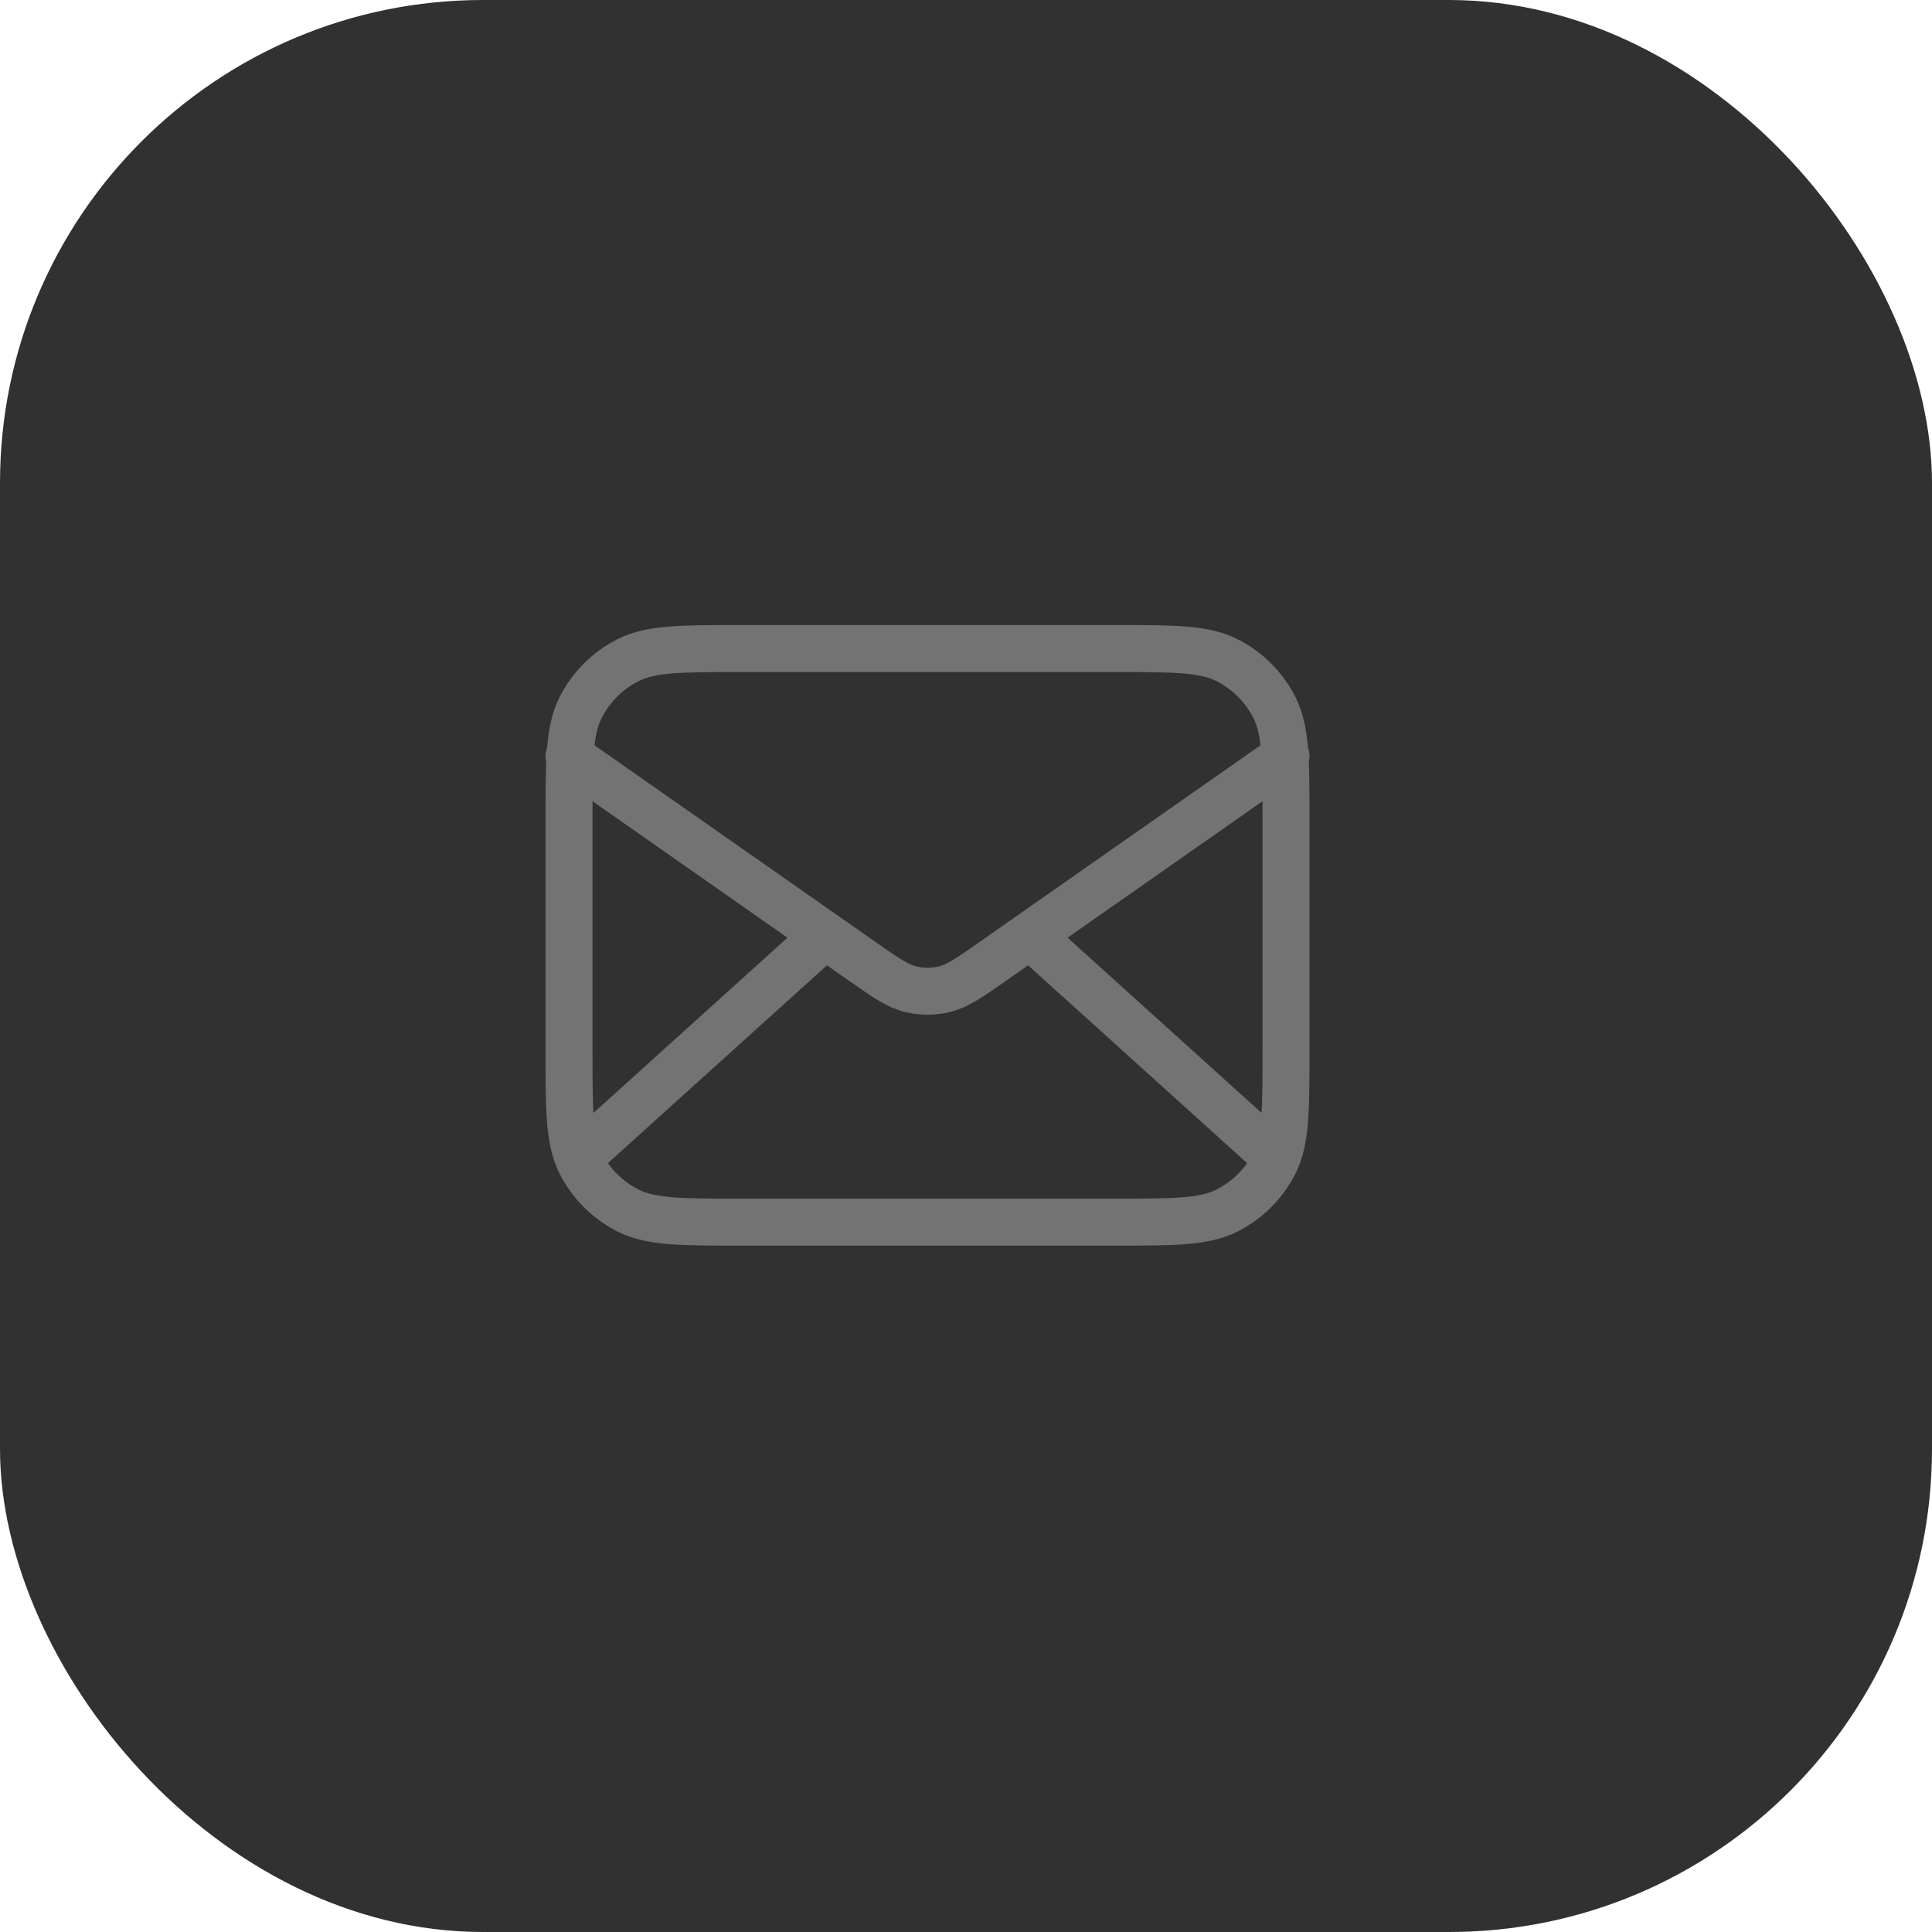
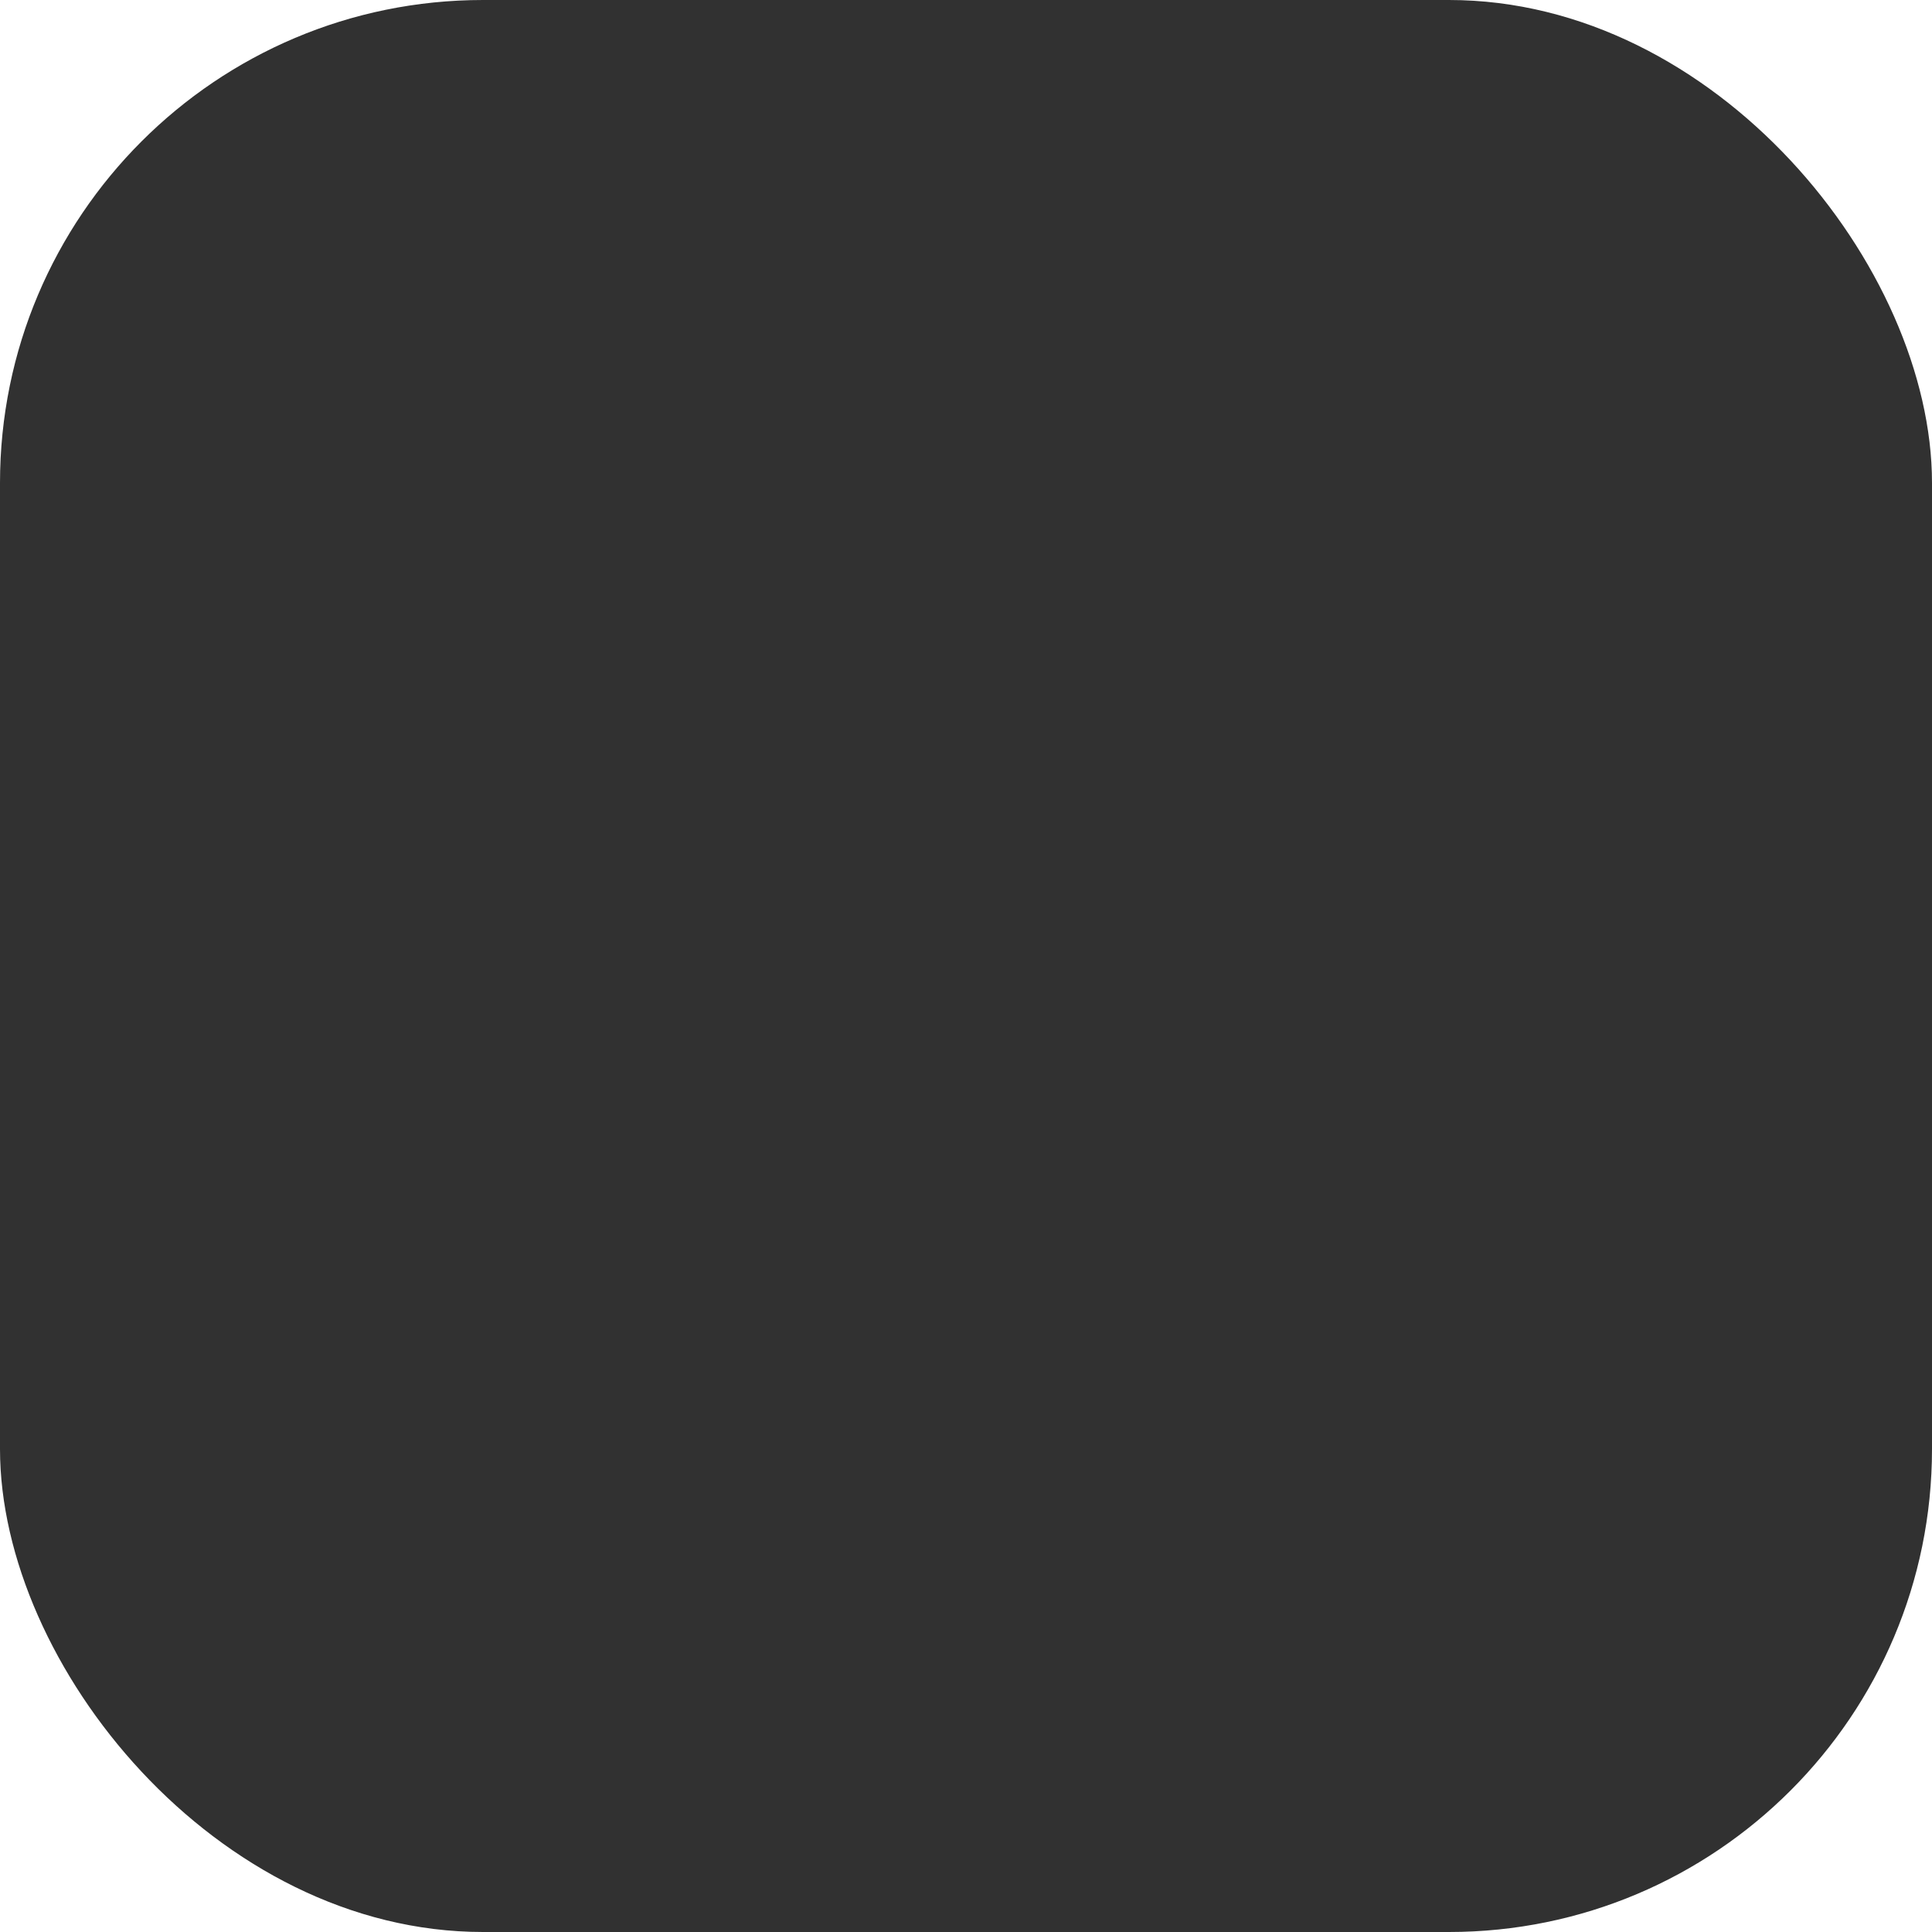
<svg xmlns="http://www.w3.org/2000/svg" width="80" height="80" viewBox="0 0 80 80" fill="none">
  <rect width="80" height="80" rx="20" fill="#313131" />
-   <path d="M52.509 47.637L42.648 38.731M34.166 38.731L24.305 47.637M23.562 31.309L35.683 39.793C36.664 40.48 37.155 40.823 37.689 40.956C38.16 41.074 38.653 41.074 39.125 40.956C39.658 40.823 40.149 40.48 41.131 39.793L53.251 31.309M30.688 50.606H46.126C48.62 50.606 49.867 50.606 50.819 50.121C51.657 49.694 52.339 49.013 52.766 48.175C53.251 47.222 53.251 45.975 53.251 43.481V33.981C53.251 31.487 53.251 30.24 52.766 29.287C52.339 28.449 51.657 27.768 50.819 27.341C49.867 26.855 48.62 26.855 46.126 26.855L30.688 26.855C28.194 26.855 26.947 26.855 25.994 27.341C25.156 27.768 24.475 28.449 24.048 29.287C23.562 30.24 23.562 31.487 23.562 33.981L23.562 43.481C23.562 45.975 23.562 47.222 24.048 48.175C24.475 49.013 25.156 49.694 25.994 50.121C26.947 50.606 28.194 50.606 30.688 50.606Z" stroke="#737373" stroke-width="1.945" stroke-linecap="round" stroke-linejoin="round" />
</svg>